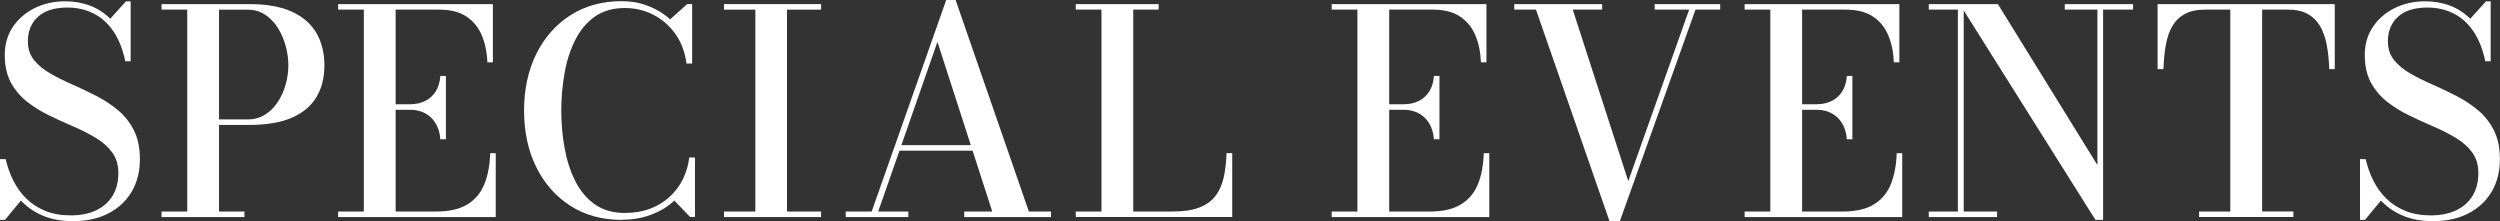
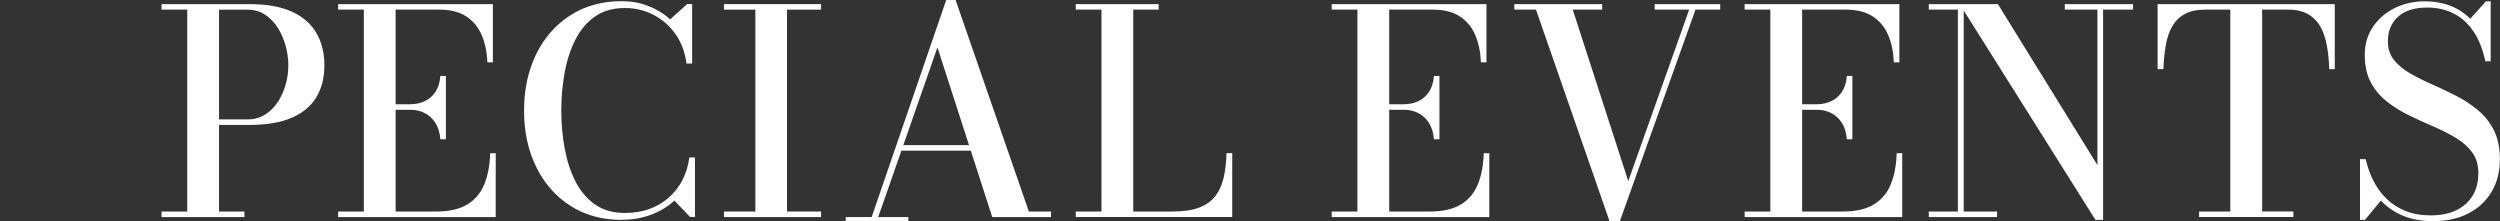
<svg xmlns="http://www.w3.org/2000/svg" id="_レイヤー_2" viewBox="0 0 493.07 43.62">
  <rect x="0" y="0" width="493.07" height="43.62" fill="#333333" stroke="none" />
  <defs>
    <style>.cls-1{fill:#fff;}</style>
  </defs>
  <g id="_レイヤー_2-2">
-     <path class="cls-1" d="m14.45,43.62c-2.31,0-4.32-.36-6.02-1.09-1.7-.73-3.14-1.72-4.31-2.97l-3.14,3.81h-.98v-11.98h1.12c.35,1.53.87,2.97,1.55,4.31.68,1.34,1.54,2.52,2.59,3.53,1.04,1.01,2.29,1.8,3.72,2.38,1.44.58,3.1.87,4.98.87s3.58-.33,4.98-.99c1.4-.66,2.48-1.61,3.25-2.86.77-1.24,1.15-2.74,1.15-4.49,0-1.61-.4-2.96-1.2-4.06-.8-1.1-1.88-2.06-3.22-2.87-1.34-.81-2.81-1.56-4.4-2.24-1.59-.68-3.17-1.4-4.76-2.17-1.59-.77-3.05-1.67-4.38-2.7-1.33-1.04-2.41-2.3-3.22-3.79s-1.22-3.31-1.22-5.46.54-3.99,1.62-5.57c1.08-1.59,2.52-2.82,4.31-3.7,1.79-.88,3.76-1.32,5.91-1.32,1.81,0,3.47.28,4.97.85,1.5.57,2.83,1.43,3.99,2.59l3.11-3.44h.92v11.82h-1.06c-.49-2.33-1.26-4.29-2.32-5.87-1.06-1.58-2.37-2.76-3.91-3.54-1.54-.78-3.27-1.18-5.19-1.18-2.54,0-4.47.61-5.8,1.82-1.33,1.21-1.99,2.83-1.99,4.84,0,1.46.4,2.68,1.2,3.68.8,1,1.86,1.88,3.16,2.63,1.31.76,2.75,1.48,4.33,2.17,1.58.69,3.15,1.44,4.72,2.24,1.57.8,3.01,1.75,4.33,2.84,1.32,1.09,2.37,2.42,3.16,3.98s1.19,3.46,1.19,5.7c0,2.46-.55,4.62-1.64,6.45-1.09,1.84-2.63,3.26-4.61,4.27-1.98,1.01-4.28,1.51-6.92,1.51Z" />
    <path class="cls-1" d="m49.19.81c3.42,0,6.21.5,8.39,1.5,2.17,1,3.78,2.4,4.83,4.21,1.04,1.81,1.57,3.93,1.57,6.36s-.52,4.52-1.57,6.27c-1.05,1.75-2.66,3.11-4.83,4.06-2.17.95-4.97,1.43-8.39,1.43h-5.99v17.08h5.01v1.09h-16.35v-1.09h5.07V1.9h-5.07V.81h17.33Zm-5.99,22.74h5.66c1.29,0,2.43-.32,3.43-.95,1-.63,1.84-1.47,2.52-2.52.68-1.04,1.19-2.19,1.54-3.44.35-1.25.52-2.5.52-3.75s-.17-2.52-.52-3.81c-.35-1.29-.86-2.47-1.54-3.56-.68-1.08-1.52-1.96-2.52-2.62-1-.66-2.14-.99-3.43-.99h-5.66v21.64Z" />
    <path class="cls-1" d="m66.69,42.81v-1.09h5.07V1.9h-5.07V.81h30.52v11.48h-1.09c-.07-2-.44-3.78-1.11-5.35-.66-1.57-1.68-2.8-3.05-3.7-1.37-.9-3.15-1.34-5.33-1.34h-8.6v39.82h8.01c2.56,0,4.6-.47,6.13-1.4,1.53-.93,2.65-2.26,3.35-3.98.7-1.72,1.09-3.76,1.16-6.13h1.09v12.6h-31.08Zm20.16-15.34c-.09-1.25-.41-2.31-.95-3.18-.54-.87-1.24-1.53-2.1-1.97-.86-.45-1.82-.67-2.88-.67h-4.26v-1.09h4.26c1.06,0,2.03-.21,2.88-.62.86-.41,1.56-1.03,2.1-1.85.54-.82.86-1.86.95-3.11h1.09v12.49h-1.09Z" />
    <path class="cls-1" d="m122.67,43.37c-3.9,0-7.3-.93-10.19-2.79-2.89-1.86-5.14-4.41-6.73-7.66-1.6-3.25-2.39-6.95-2.39-11.12s.8-7.87,2.39-11.12c1.6-3.25,3.84-5.8,6.73-7.66,2.89-1.86,6.29-2.79,10.19-2.79,1.81,0,3.53.31,5.17.94,1.63.63,3.08,1.51,4.33,2.65l3.36-3.02h.98v11.73h-1.12c-.28-2.22-1-4.15-2.16-5.8-1.16-1.64-2.61-2.91-4.35-3.81-1.75-.9-3.63-1.34-5.64-1.34-2.33,0-4.3.56-5.91,1.69-1.61,1.13-2.89,2.66-3.86,4.58-.97,1.92-1.68,4.09-2.11,6.51-.44,2.42-.66,4.9-.66,7.43s.22,5.02.66,7.43c.44,2.42,1.14,4.59,2.11,6.51.97,1.92,2.26,3.45,3.86,4.58,1.61,1.13,3.57,1.69,5.91,1.69,1.85,0,3.51-.28,4.98-.84s2.76-1.34,3.85-2.34c1.09-1,1.96-2.16,2.62-3.49.65-1.33,1.07-2.75,1.26-4.28h1.12v11.73h-.98l-3.08-3.22c-1.27,1.18-2.79,2.1-4.55,2.77-1.76.67-3.69,1.01-5.78,1.01Z" />
    <path class="cls-1" d="m142.79,42.81v-1.09h6.19V1.9h-6.19V.81h19.15v1.09h-6.72v39.82h6.72v1.09h-19.15Z" />
-     <path class="cls-1" d="m188.47,0l14.45,41.72h4.37v1.09h-17.11v-1.09h5.52l-10.81-33.46-11.68,33.46h5.94v1.09h-12.35v-1.09h5.12L186.62,0h1.85Zm-11.37,29.71v-1.09h17.89v1.09h-17.89Z" />
+     <path class="cls-1" d="m188.47,0l14.45,41.72h4.37v1.09h-17.11h5.52l-10.81-33.46-11.68,33.46h5.94v1.09h-12.35v-1.09h5.12L186.62,0h1.85Zm-11.37,29.71v-1.09h17.89v1.09h-17.89Z" />
    <path class="cls-1" d="m212.17,42.81v-1.09h5.07V1.9h-5.07V.81h16.35v1.09h-5.01v39.82h7.76c2.17,0,3.93-.27,5.29-.8,1.36-.53,2.42-1.3,3.18-2.3.76-1,1.29-2.21,1.61-3.63.32-1.42.5-3.01.56-4.79h1.12v12.6h-30.86Z" />
    <path class="cls-1" d="m262.65,42.81v-1.09h5.07V1.9h-5.07V.81h30.52v11.48h-1.09c-.08-2-.44-3.78-1.11-5.35-.66-1.57-1.68-2.8-3.05-3.7-1.37-.9-3.15-1.34-5.33-1.34h-8.6v39.82h8.01c2.56,0,4.6-.47,6.13-1.4,1.53-.93,2.65-2.26,3.35-3.98s1.09-3.76,1.16-6.13h1.09v12.6h-31.08Zm20.16-15.34c-.09-1.25-.41-2.31-.95-3.18-.54-.87-1.24-1.53-2.1-1.97-.86-.45-1.82-.67-2.88-.67h-4.26v-1.09h4.26c1.06,0,2.02-.21,2.88-.62.86-.41,1.56-1.03,2.1-1.85s.86-1.86.95-3.11h1.09v12.49h-1.09Z" />
    <path class="cls-1" d="m339.27.81v1.09h-4.87l-14.92,41.72h-2.04l-14.5-41.72h-4.28V.81h17.33v1.09h-5.8l10.95,33.82,12.01-33.82h-6.8V.81h12.94Z" />
    <path class="cls-1" d="m344.09,42.81v-1.09h5.07V1.9h-5.07V.81h30.52v11.48h-1.09c-.08-2-.44-3.78-1.11-5.35-.66-1.57-1.68-2.8-3.05-3.7-1.37-.9-3.15-1.34-5.33-1.34h-8.6v39.82h8.01c2.56,0,4.6-.47,6.13-1.4,1.53-.93,2.65-2.26,3.35-3.98s1.09-3.76,1.16-6.13h1.09v12.6h-31.08Zm20.16-15.34c-.09-1.25-.41-2.31-.95-3.18-.54-.87-1.24-1.53-2.1-1.97-.86-.45-1.82-.67-2.88-.67h-4.26v-1.09h4.26c1.06,0,2.02-.21,2.88-.62.86-.41,1.56-1.03,2.1-1.85s.86-1.86.95-3.11h1.09v12.49h-1.09Z" />
    <path class="cls-1" d="m387.3.81v40.91h6.58v1.09h-13.47v-1.09h5.74V1.9h-5.74V.81h6.89Zm33.4,0v1.09h-5.91v41.47h-1.51L386.51.81h7.53l19.63,31.75V1.9h-6.44V.81h13.47Z" />
    <path class="cls-1" d="m433.72,42.81v-1.09h6.16V1.9h-4.98c-1.59,0-2.9.28-3.95.84-1.05.56-1.87,1.35-2.48,2.38-.61,1.03-1.04,2.26-1.3,3.7-.26,1.44-.42,3.04-.48,4.82h-1.15V.81h34.94v12.82h-1.09c-.06-1.77-.22-3.38-.5-4.82-.28-1.44-.72-2.67-1.33-3.7-.61-1.03-1.43-1.82-2.46-2.38-1.04-.56-2.36-.84-3.96-.84h-4.98v39.82h6.16v1.09h-18.59Z" />
    <path class="cls-1" d="m479.91,43.62c-2.31,0-4.32-.36-6.02-1.09-1.7-.73-3.14-1.72-4.31-2.97l-3.14,3.81h-.98v-11.98h1.12c.35,1.53.87,2.97,1.55,4.31.68,1.34,1.54,2.52,2.59,3.53,1.04,1.01,2.29,1.8,3.72,2.38,1.44.58,3.1.87,4.98.87s3.58-.33,4.98-.99c1.4-.66,2.48-1.61,3.25-2.86s1.15-2.74,1.15-4.49c0-1.61-.4-2.96-1.2-4.06-.8-1.1-1.88-2.06-3.22-2.87-1.34-.81-2.81-1.56-4.4-2.24s-3.17-1.4-4.76-2.17-3.05-1.67-4.38-2.7c-1.33-1.04-2.41-2.3-3.22-3.79-.81-1.49-1.22-3.31-1.22-5.46s.54-3.99,1.62-5.57c1.08-1.59,2.52-2.82,4.31-3.7,1.79-.88,3.76-1.32,5.91-1.32,1.81,0,3.47.28,4.97.85,1.5.57,2.83,1.43,3.99,2.59l3.11-3.44h.92v11.82h-1.06c-.49-2.33-1.26-4.29-2.32-5.87-1.06-1.58-2.37-2.76-3.91-3.54-1.54-.78-3.27-1.18-5.19-1.18-2.54,0-4.47.61-5.8,1.82-1.33,1.21-1.99,2.83-1.99,4.84,0,1.46.4,2.68,1.2,3.68.8,1,1.86,1.88,3.16,2.63,1.31.76,2.75,1.48,4.33,2.17,1.58.69,3.15,1.44,4.72,2.24,1.57.8,3.01,1.75,4.33,2.84,1.32,1.09,2.37,2.42,3.16,3.98.79,1.56,1.19,3.46,1.19,5.7,0,2.46-.55,4.62-1.64,6.45s-2.63,3.26-4.61,4.27-4.28,1.51-6.92,1.51Z" />
  </g>
</svg>